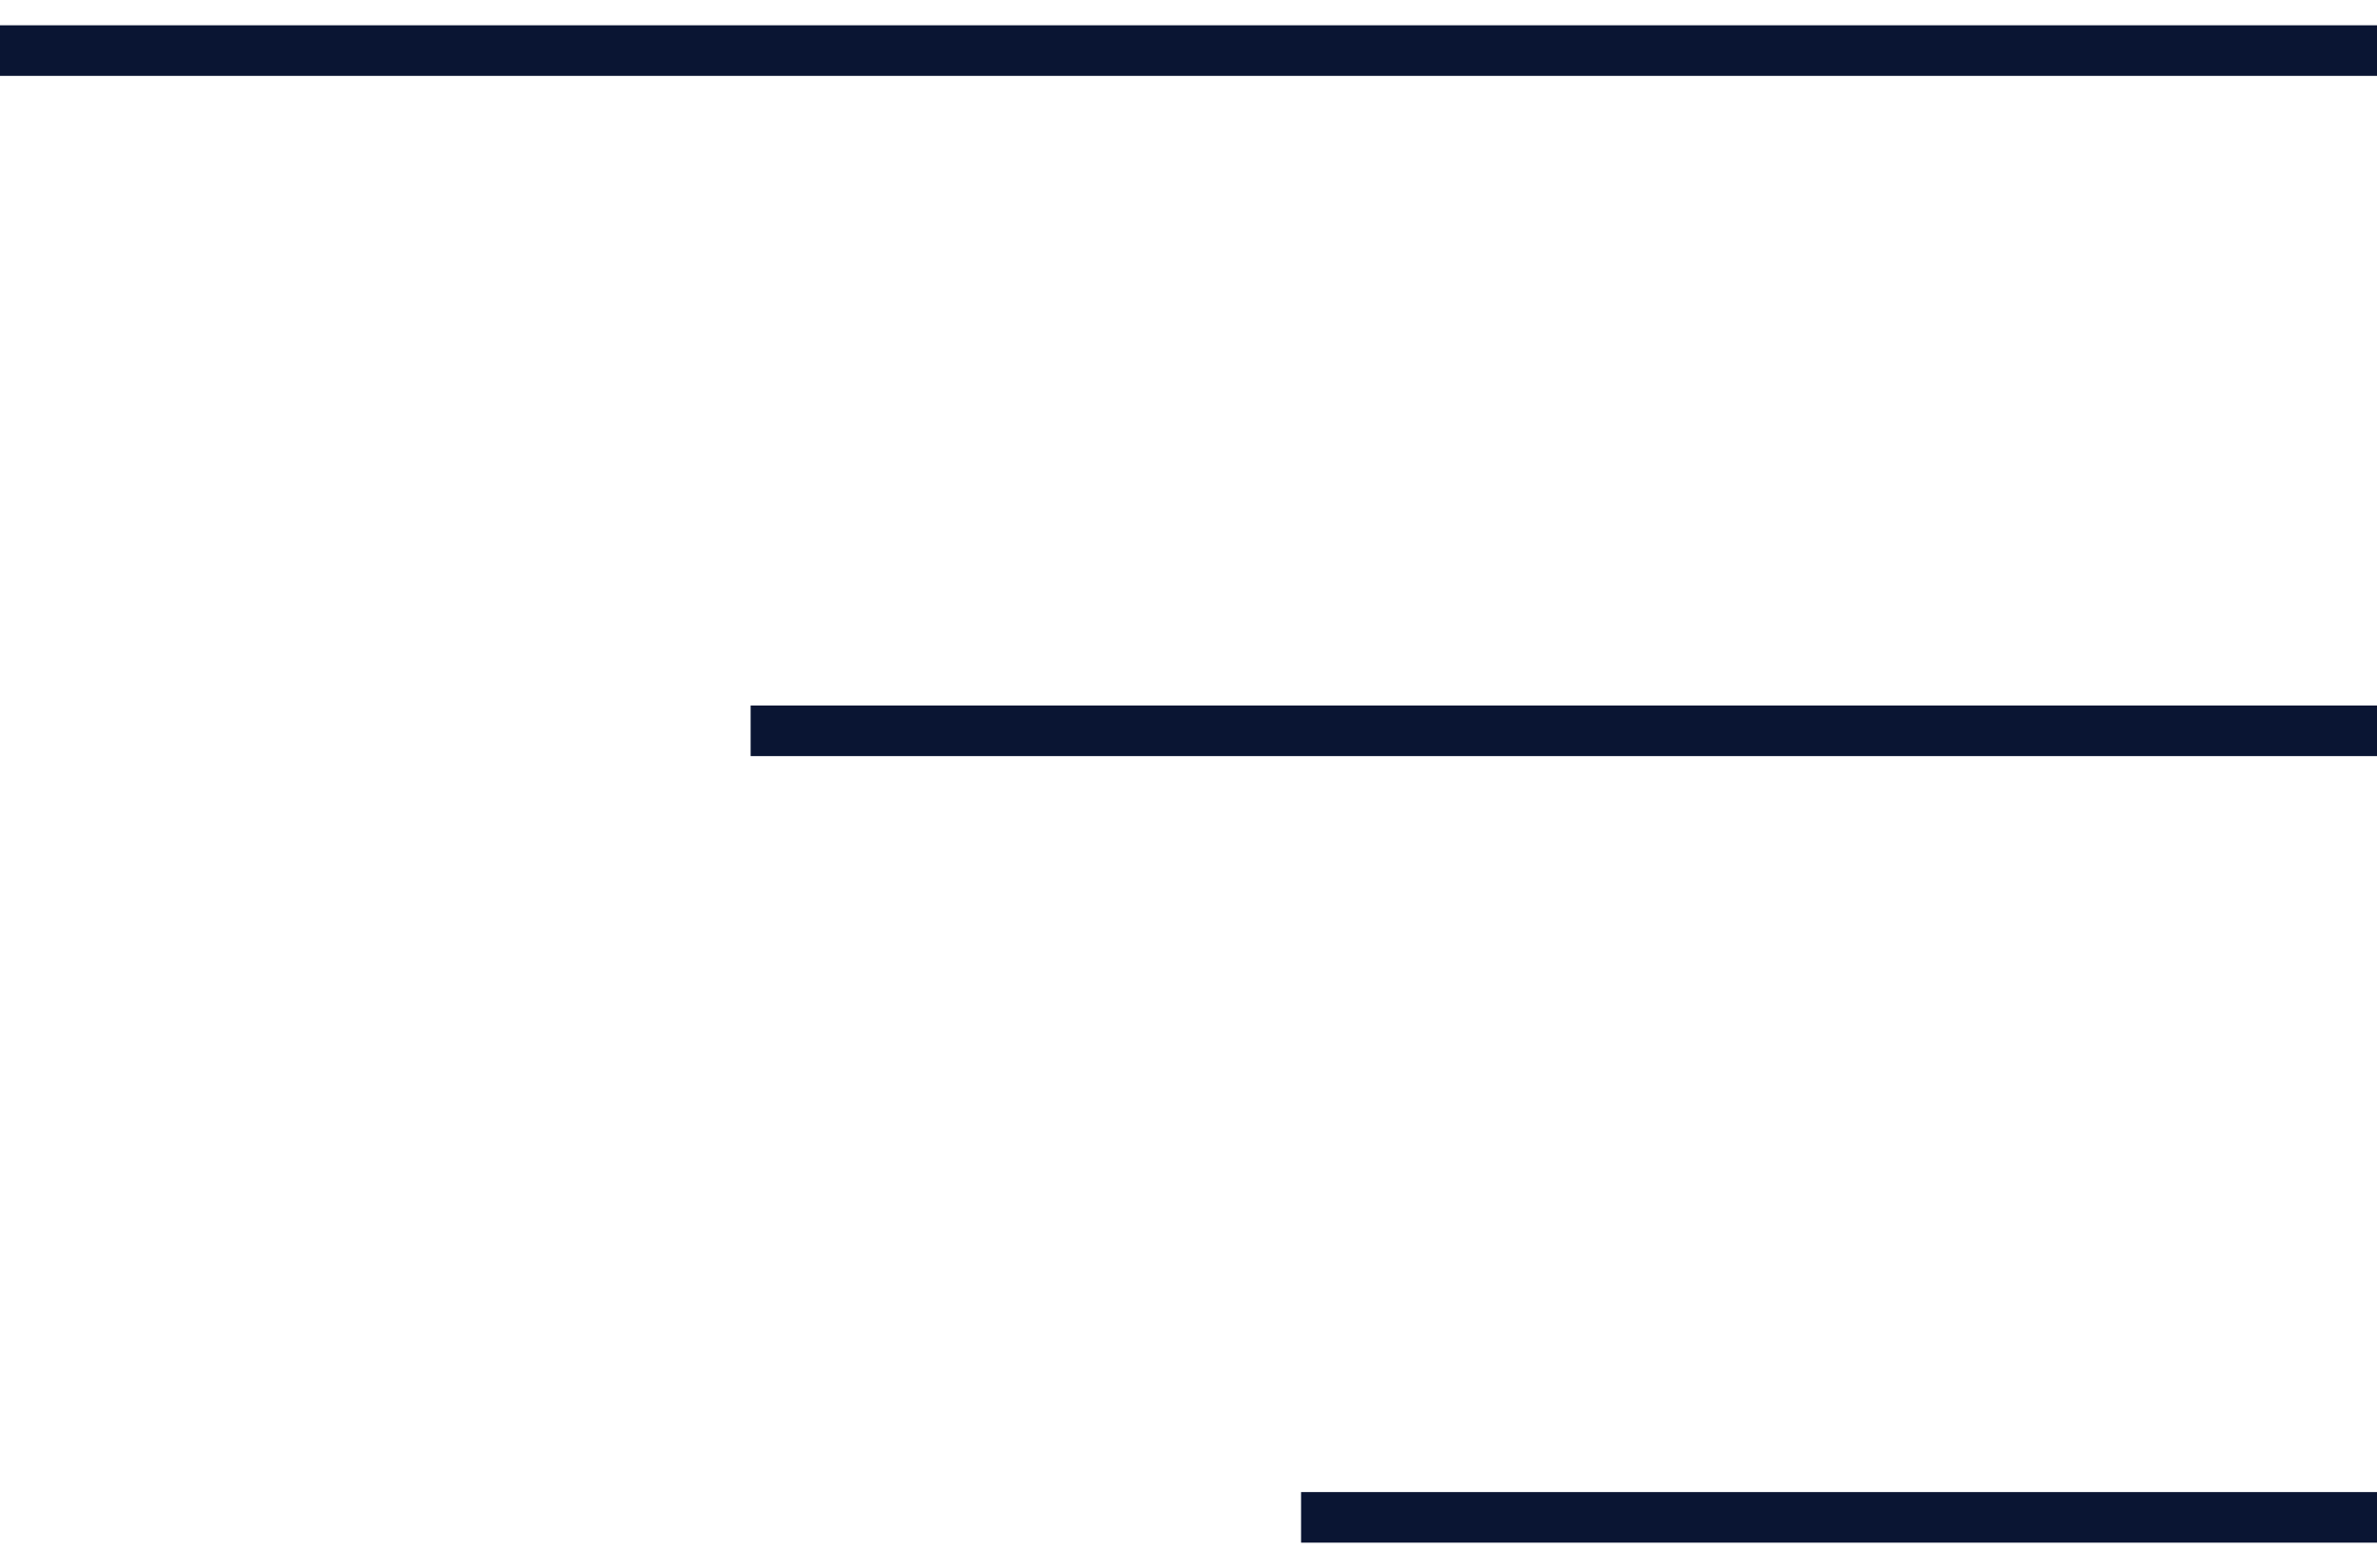
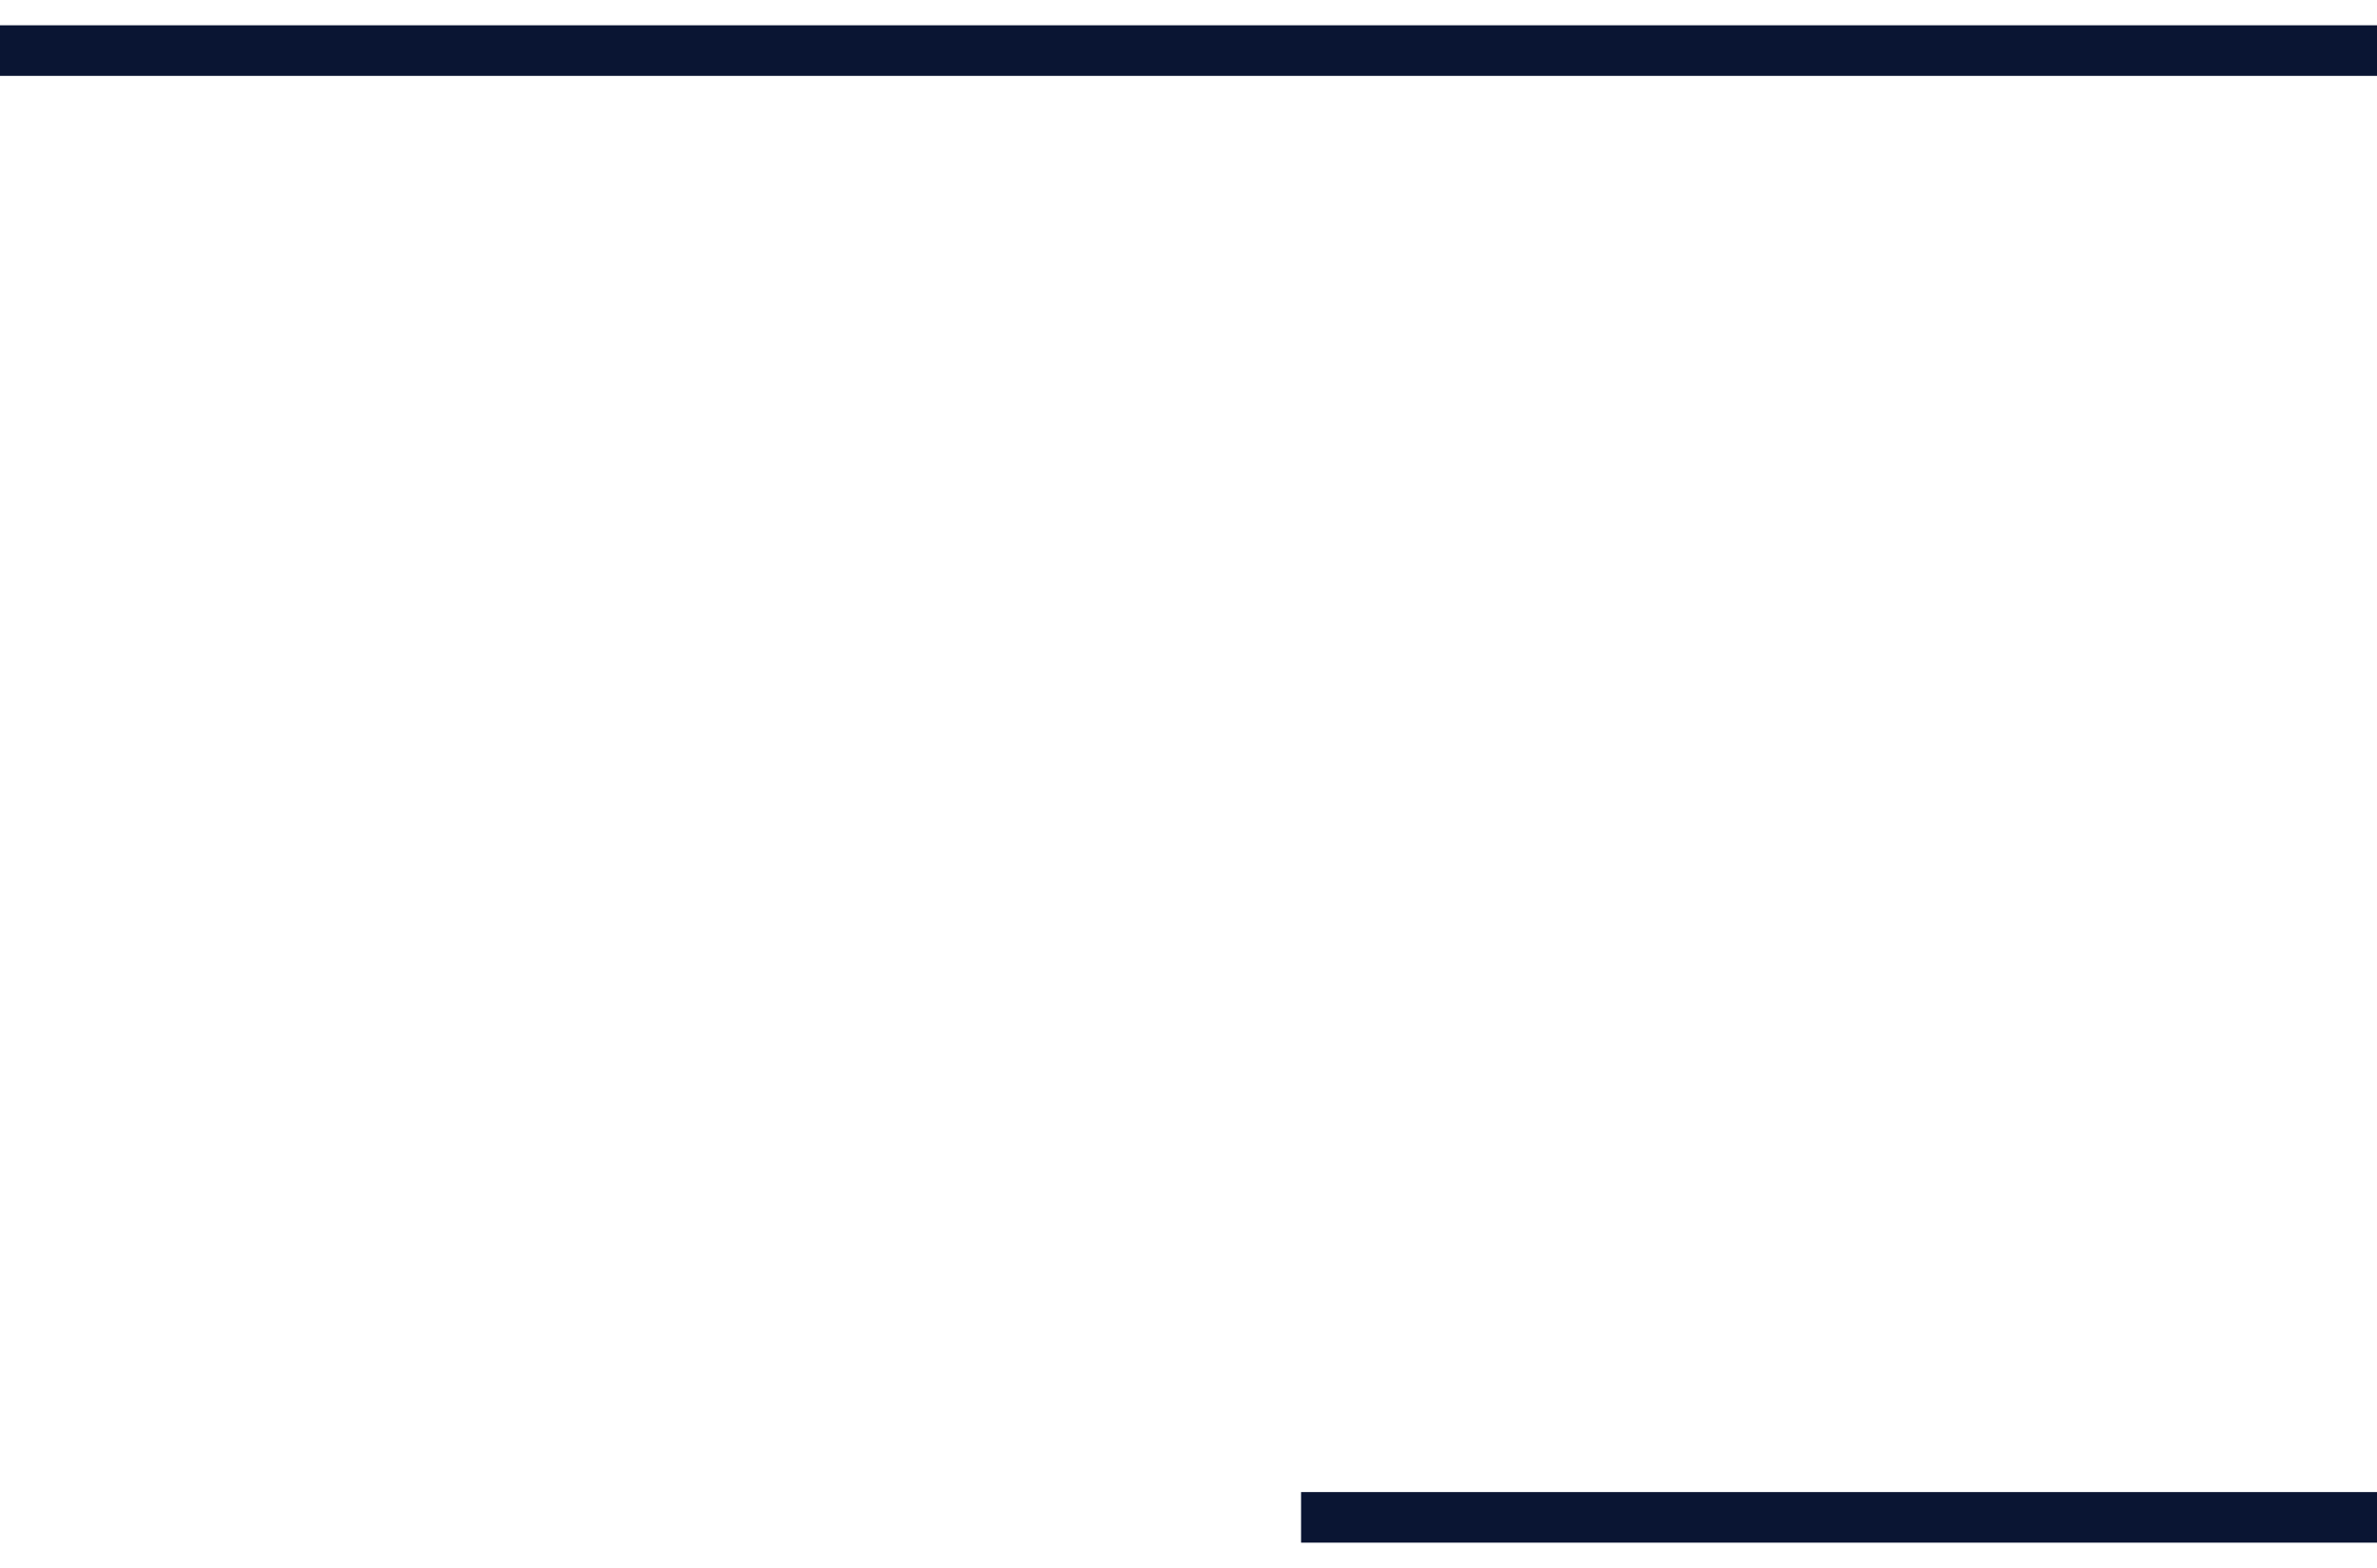
<svg xmlns="http://www.w3.org/2000/svg" width="47" height="31" viewBox="0 0 47 31" fill="none">
-   <path d="M47 1H-7.7486e-07M47 14.449H14.842M47 30H25.726" stroke="#0A1533" />
+   <path d="M47 1H-7.7486e-07H14.842M47 30H25.726" stroke="#0A1533" />
</svg>